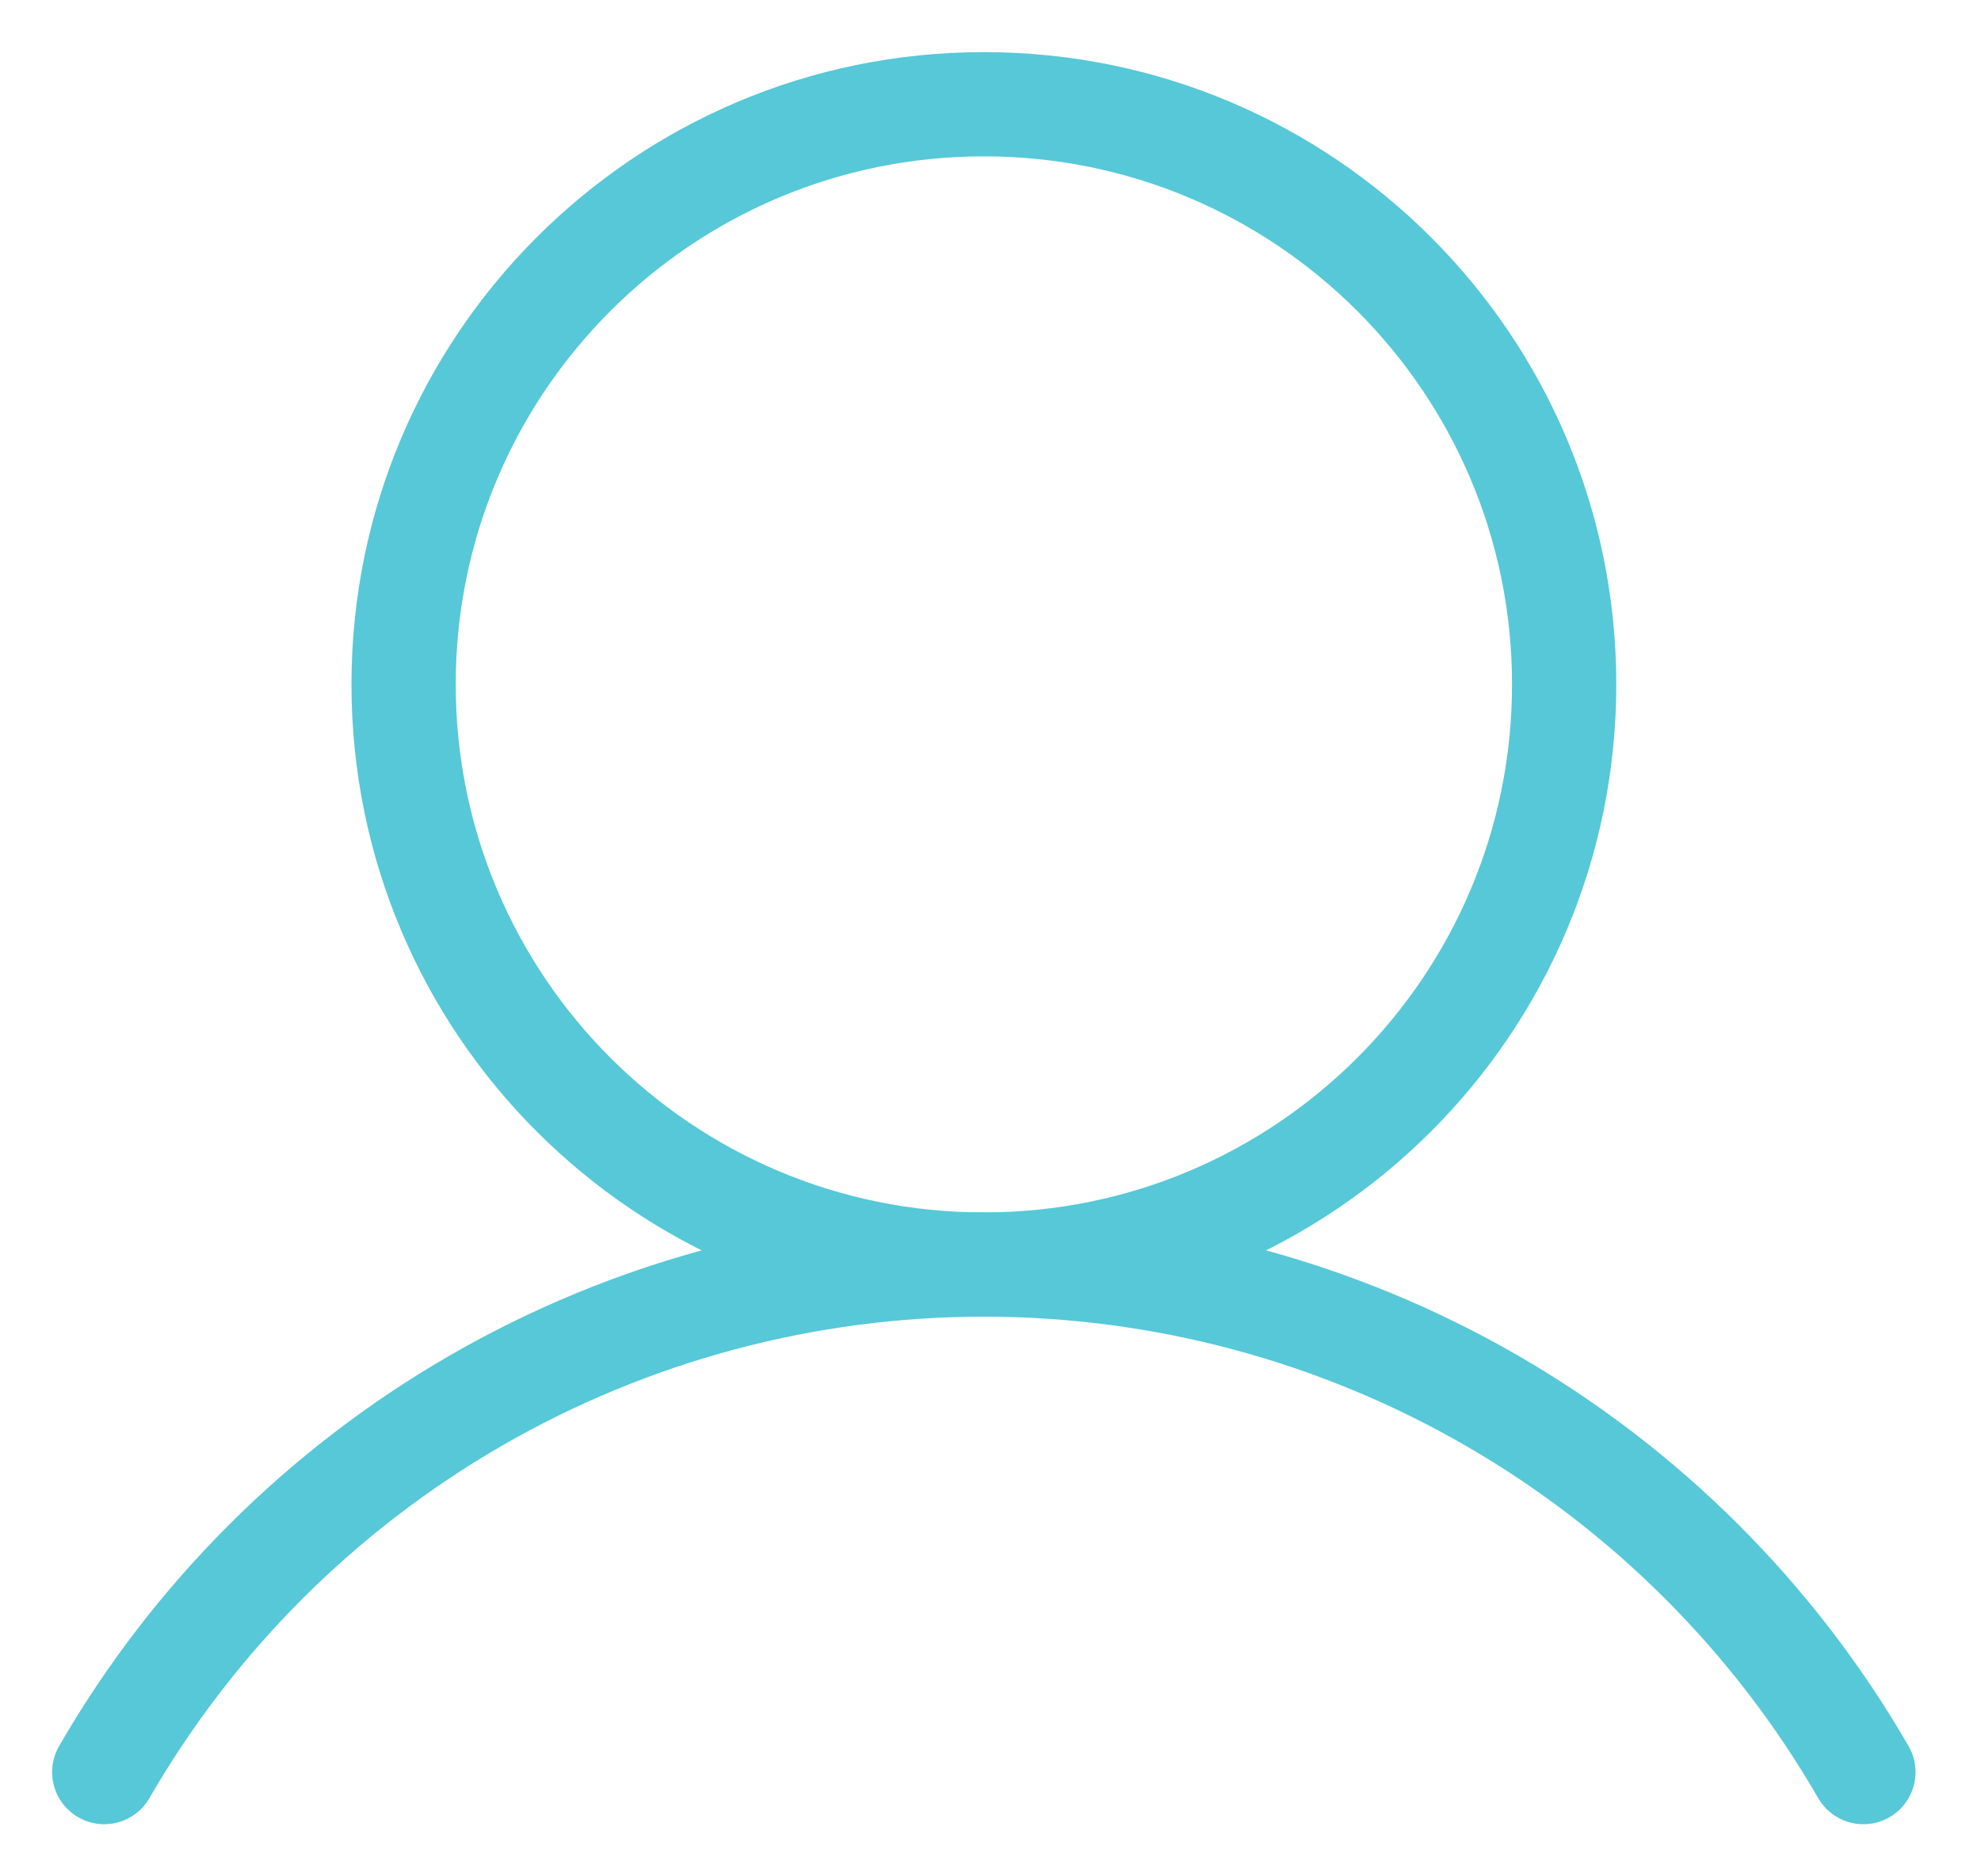
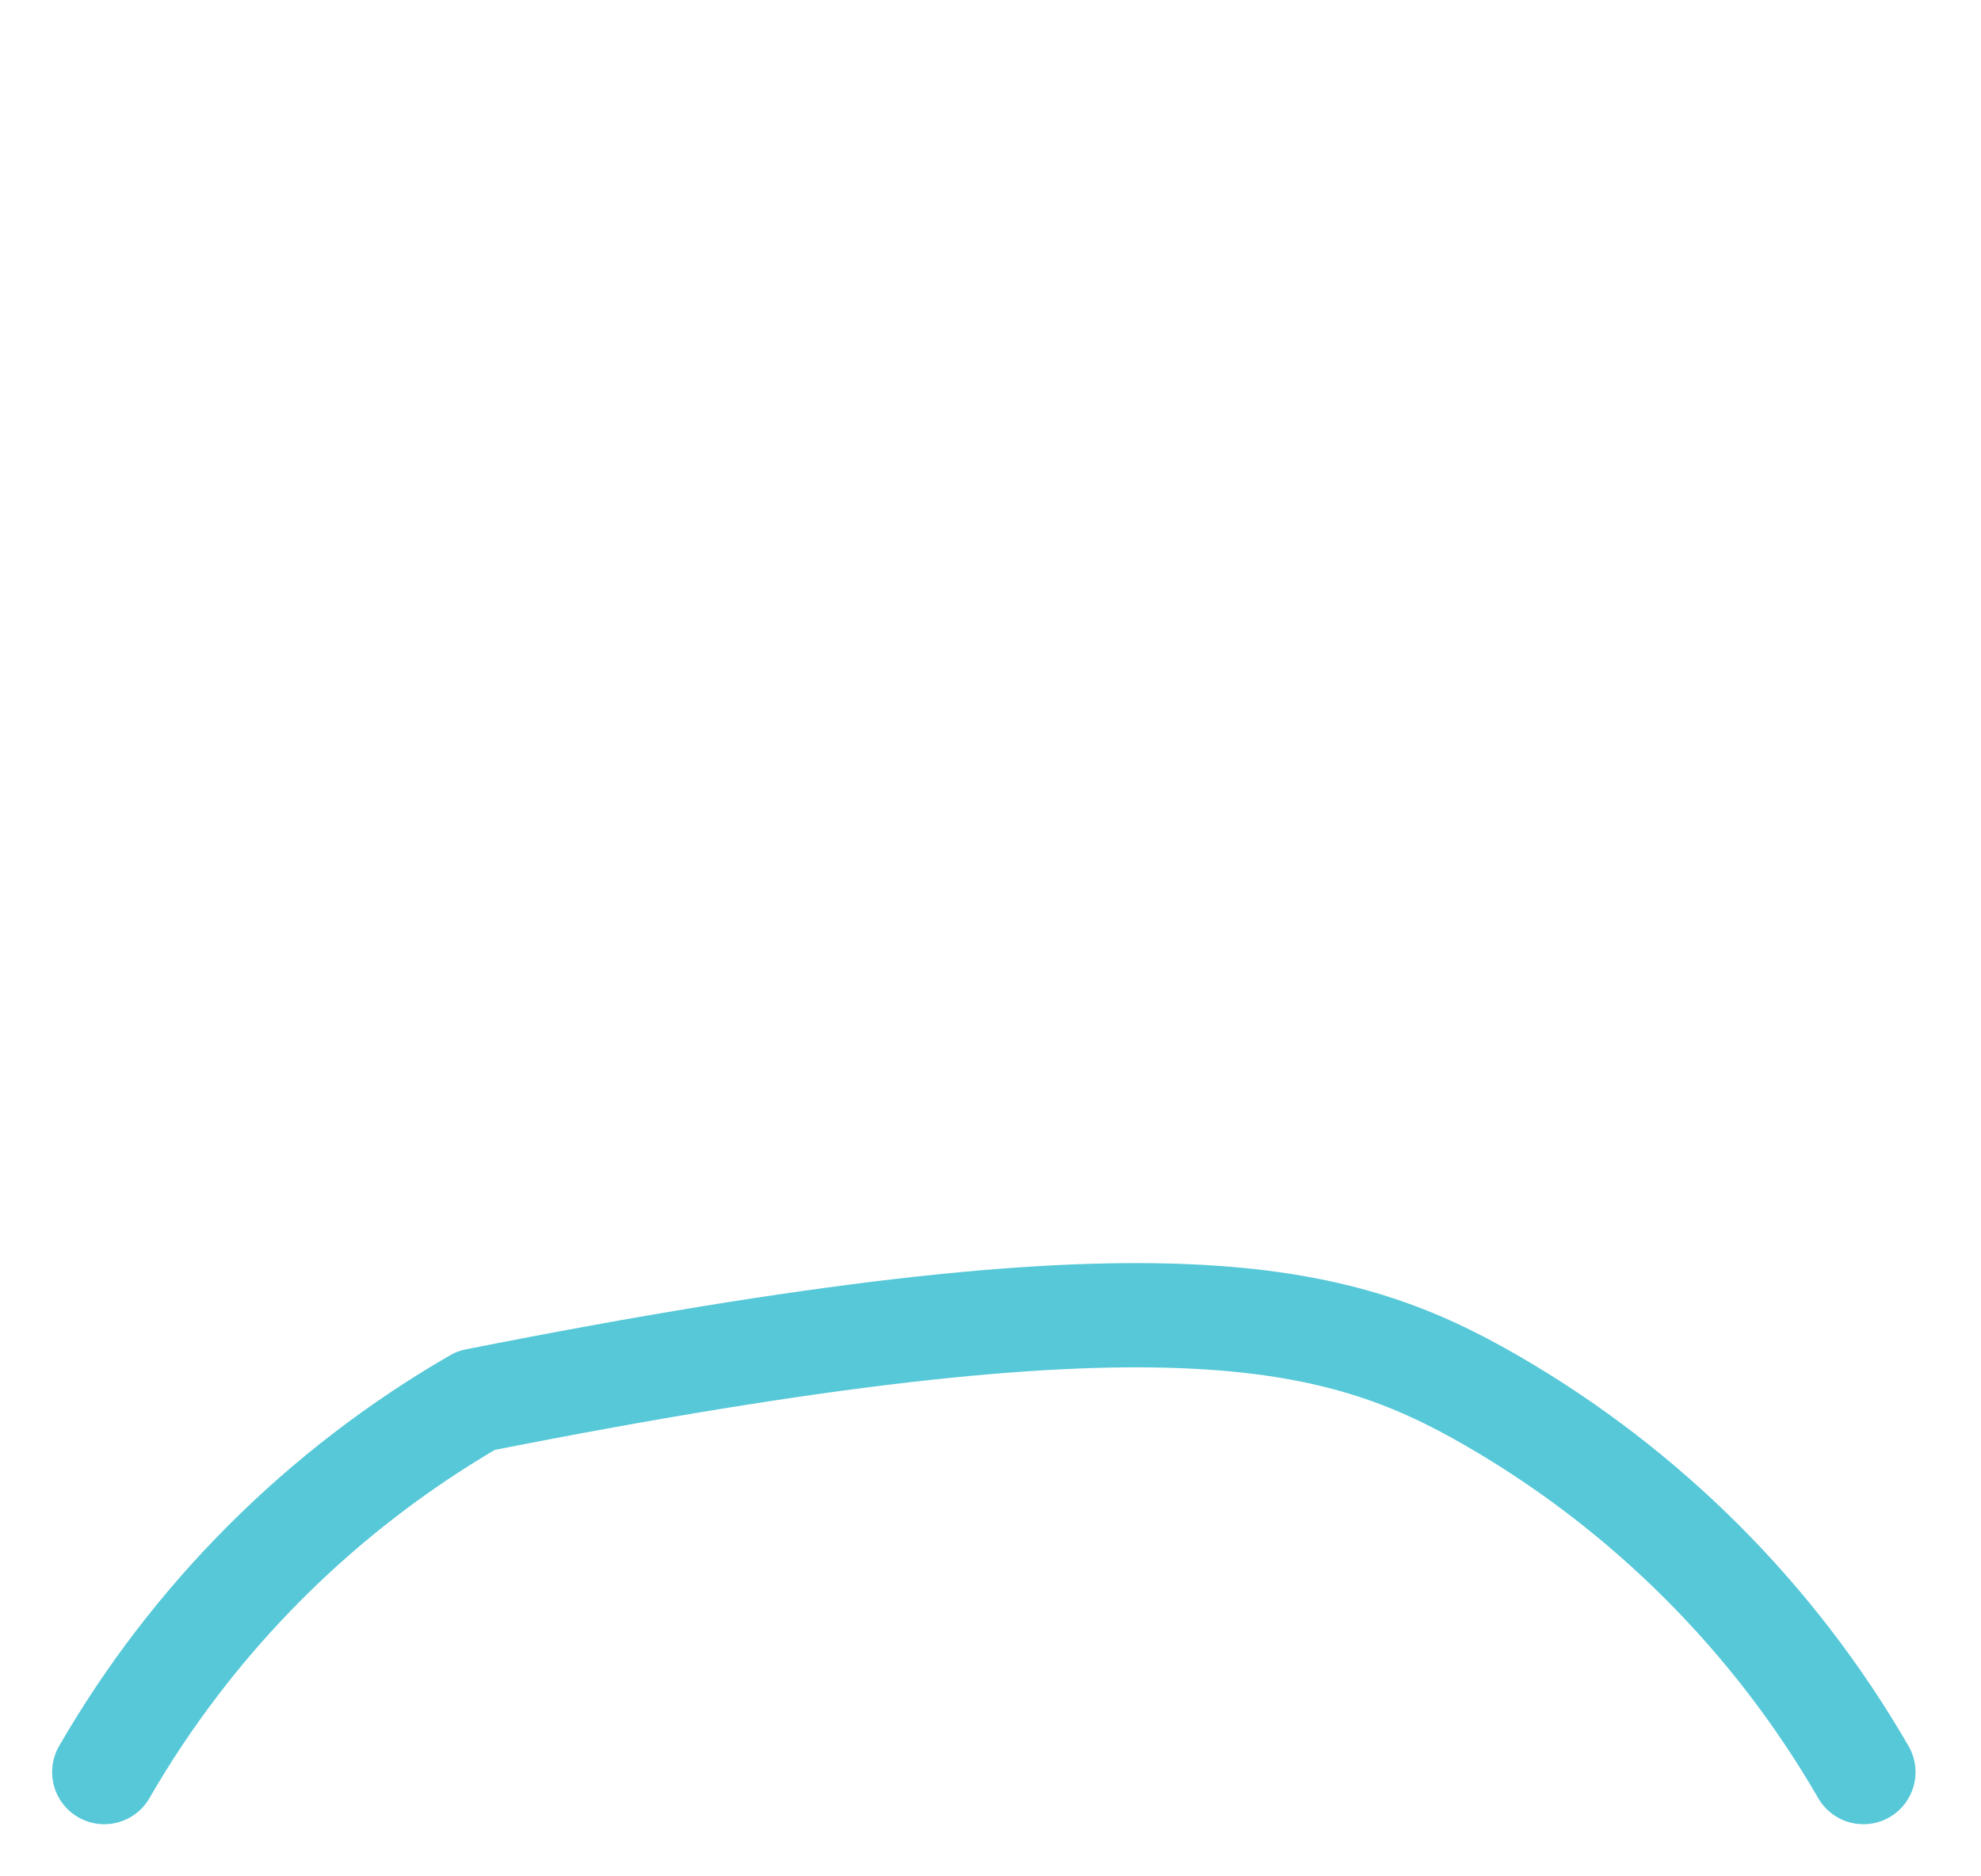
<svg xmlns="http://www.w3.org/2000/svg" width="19" height="18" viewBox="0 0 19 18" fill="none">
-   <path d="M9.436 12.131C12.51 12.131 15.002 9.639 15.002 6.565C15.002 3.492 12.51 1 9.436 1C6.362 1 3.871 3.492 3.871 6.565C3.871 9.639 6.362 12.131 9.436 12.131Z" stroke="#56C8D8" stroke-miterlimit="10" />
-   <path d="M1 17C1.855 15.519 3.085 14.29 4.566 13.435C6.047 12.581 7.726 12.131 9.436 12.131C11.146 12.131 12.826 12.581 14.306 13.435C15.787 14.29 17.017 15.52 17.872 17" stroke="#56C8D8" stroke-linecap="round" stroke-linejoin="round" />
+   <path d="M1 17C1.855 15.519 3.085 14.29 4.566 13.435C11.146 12.131 12.826 12.581 14.306 13.435C15.787 14.29 17.017 15.52 17.872 17" stroke="#56C8D8" stroke-linecap="round" stroke-linejoin="round" />
</svg>